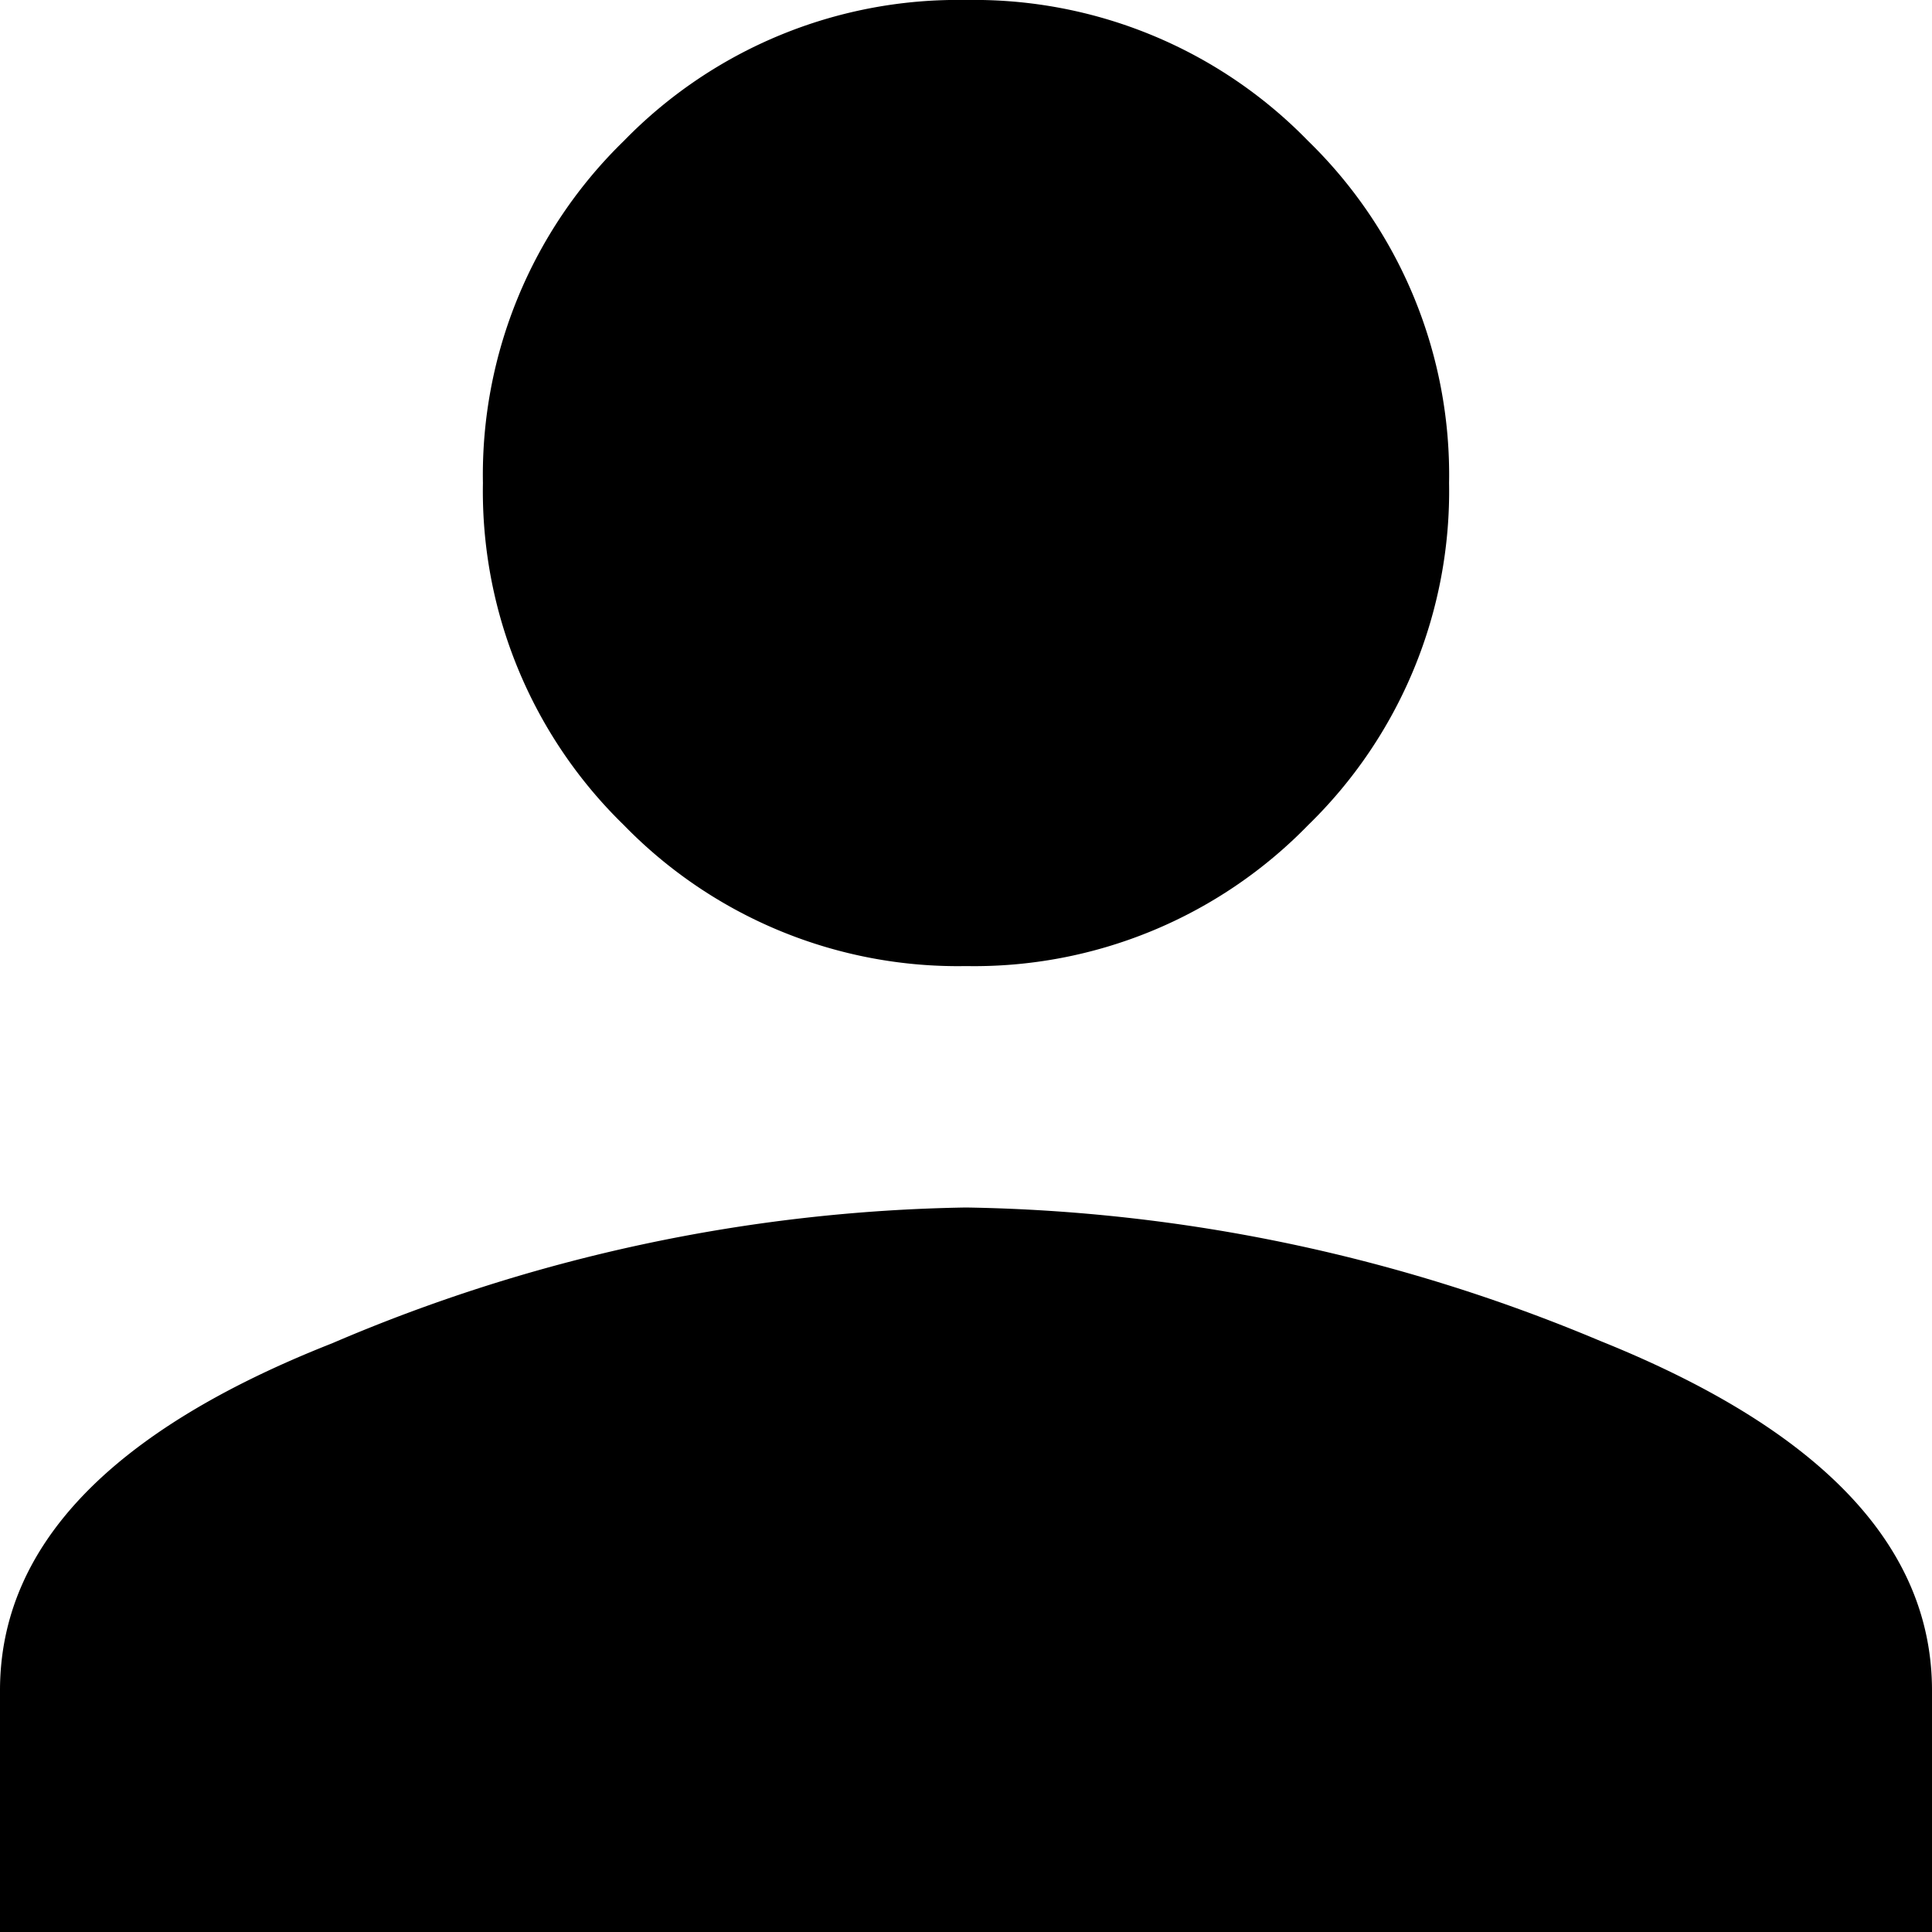
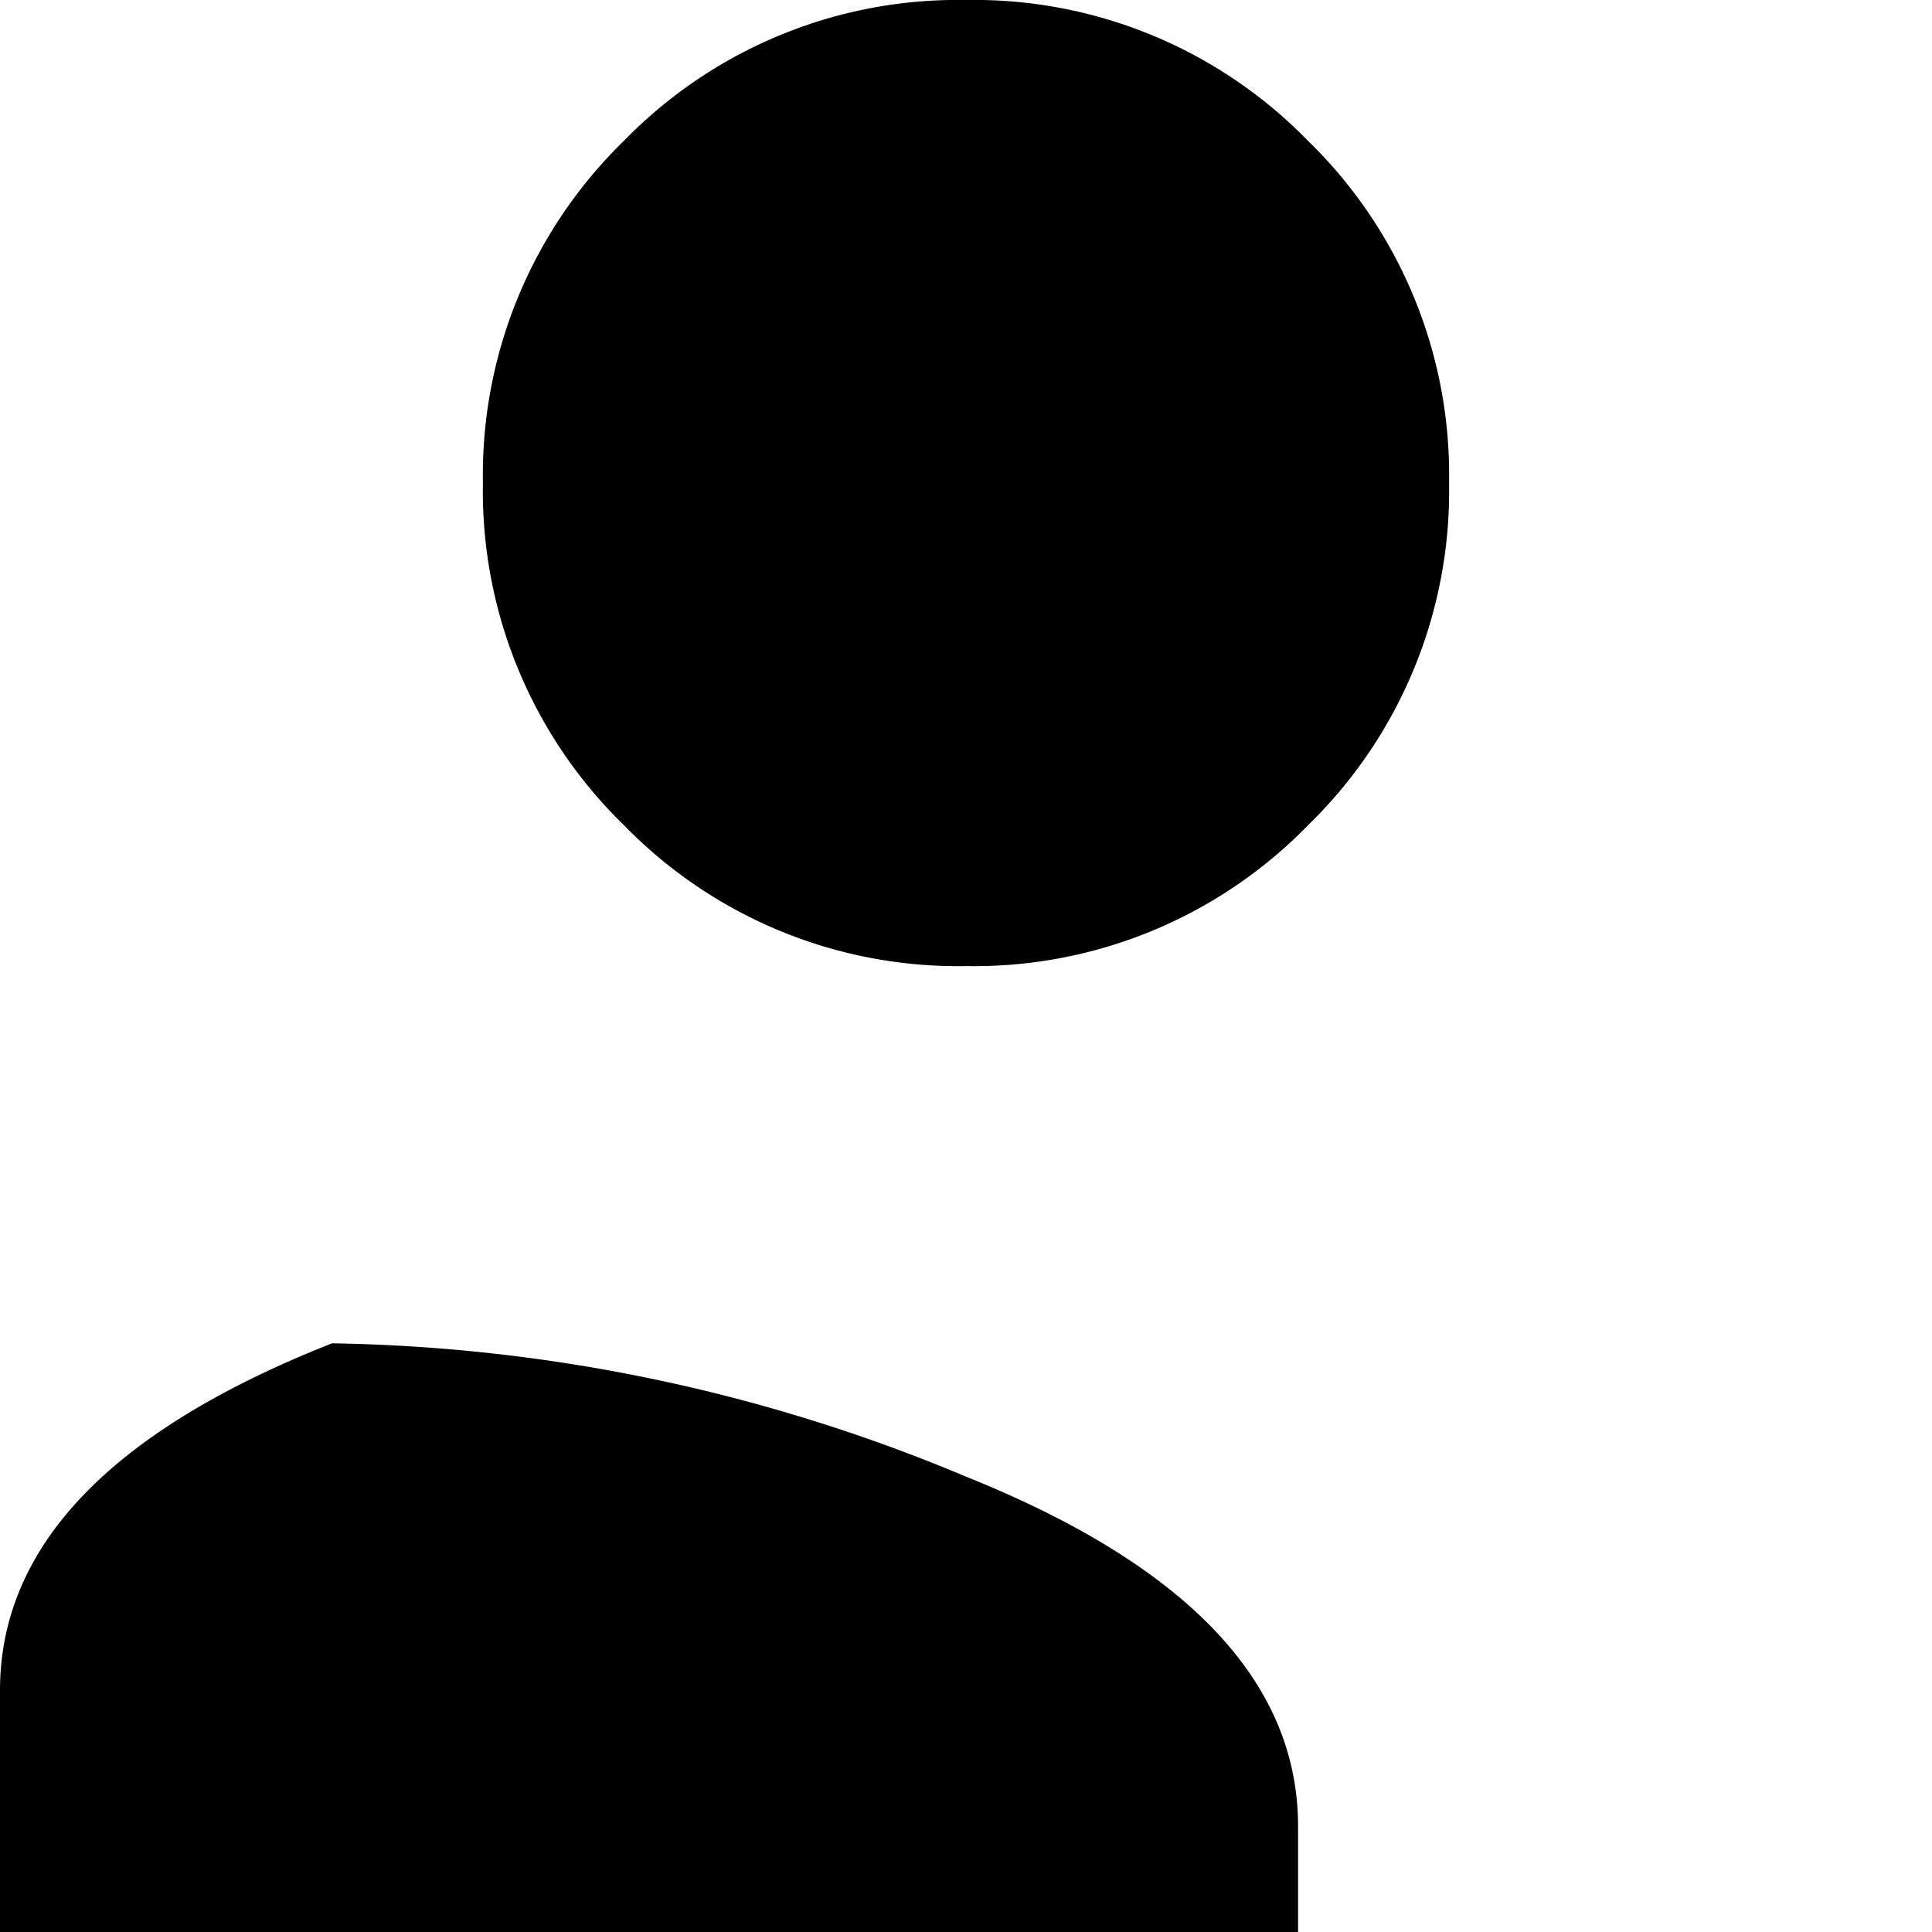
<svg xmlns="http://www.w3.org/2000/svg" width="49.344" height="49.344" viewBox="0 0 49.344 49.344">
-   <path id="md_person" data-name="md person" d="M33.41,21.074a11.9,11.9,0,0,1-8.738,3.6,11.9,11.9,0,0,1-8.738-3.6,11.9,11.9,0,0,1-3.6-8.738,11.9,11.9,0,0,1,3.6-8.738A11.9,11.9,0,0,1,24.672,0,11.9,11.9,0,0,1,33.41,3.6a11.9,11.9,0,0,1,3.6,8.738A11.9,11.9,0,0,1,33.41,21.074ZM8.481,34.309A42.752,42.752,0,0,1,24.672,30.84a43.442,43.442,0,0,1,16.191,3.405q8.481,3.405,8.481,8.931v6.168H0V43.176Q0,37.65,8.481,34.309ZM49.344,49.344" />
+   <path id="md_person" data-name="md person" d="M33.41,21.074a11.9,11.9,0,0,1-8.738,3.6,11.9,11.9,0,0,1-8.738-3.6,11.9,11.9,0,0,1-3.6-8.738,11.9,11.9,0,0,1,3.6-8.738A11.9,11.9,0,0,1,24.672,0,11.9,11.9,0,0,1,33.41,3.6a11.9,11.9,0,0,1,3.6,8.738A11.9,11.9,0,0,1,33.41,21.074ZM8.481,34.309a43.442,43.442,0,0,1,16.191,3.405q8.481,3.405,8.481,8.931v6.168H0V43.176Q0,37.65,8.481,34.309ZM49.344,49.344" />
</svg>